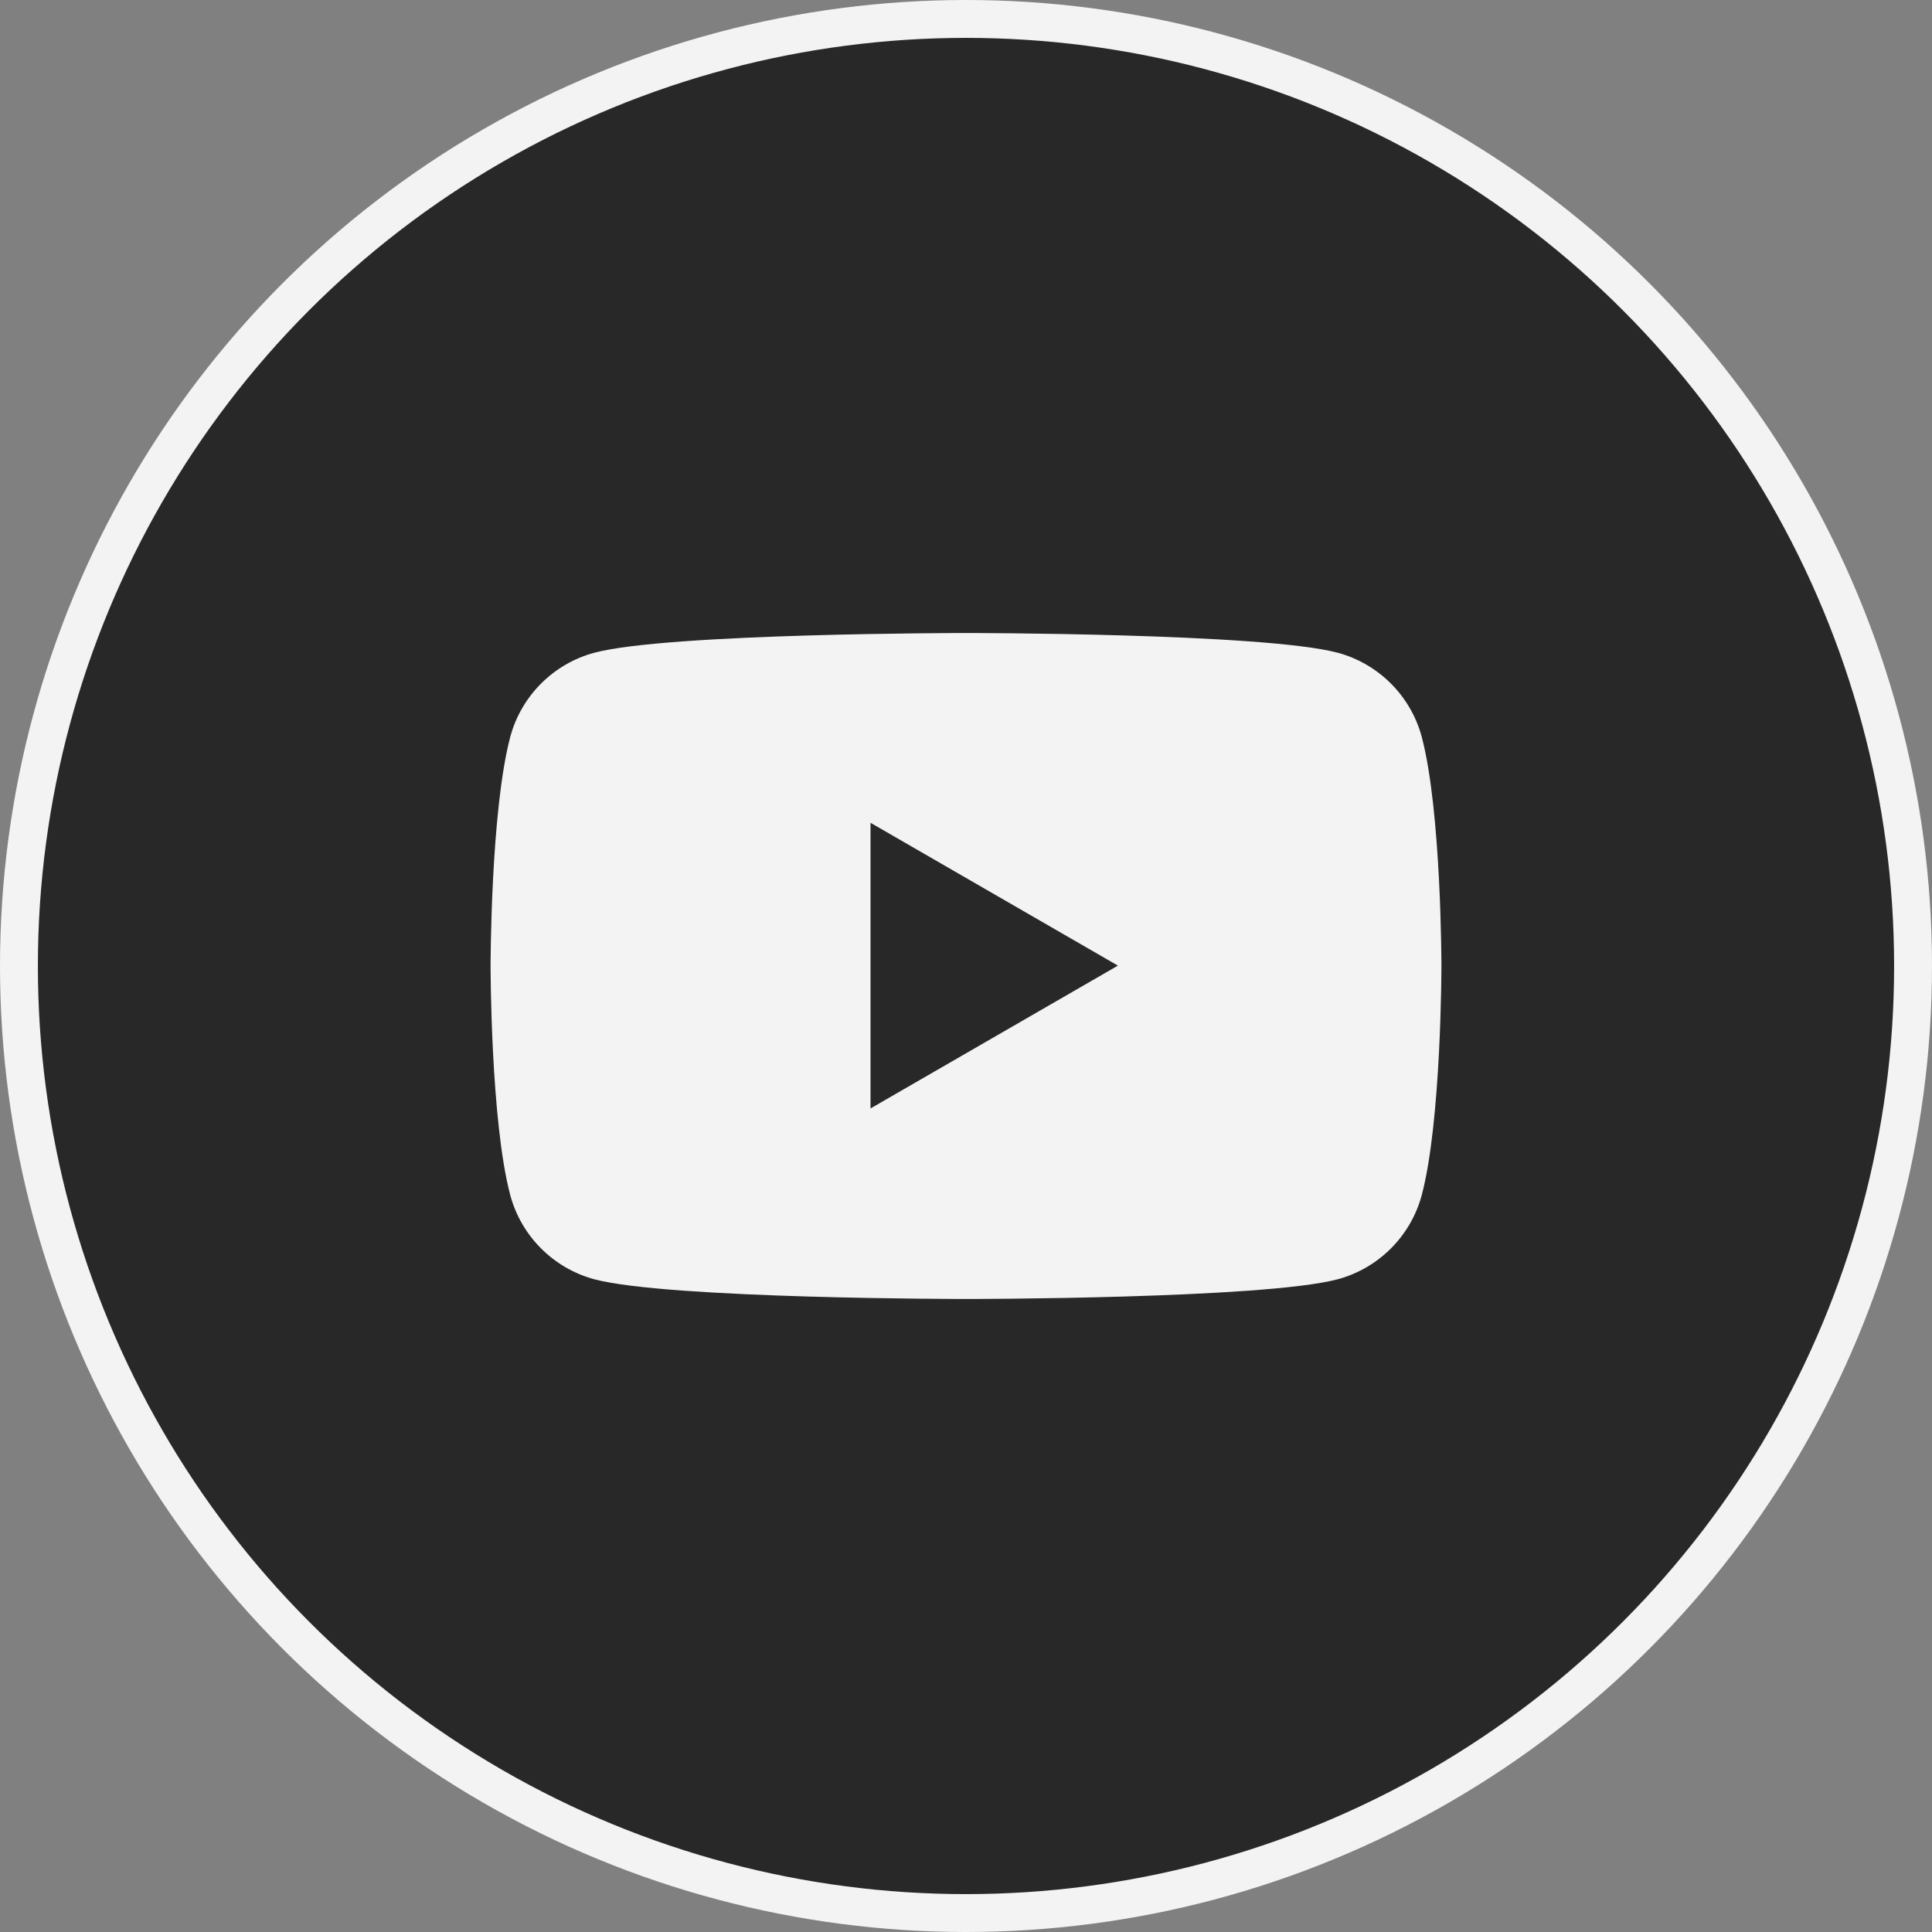
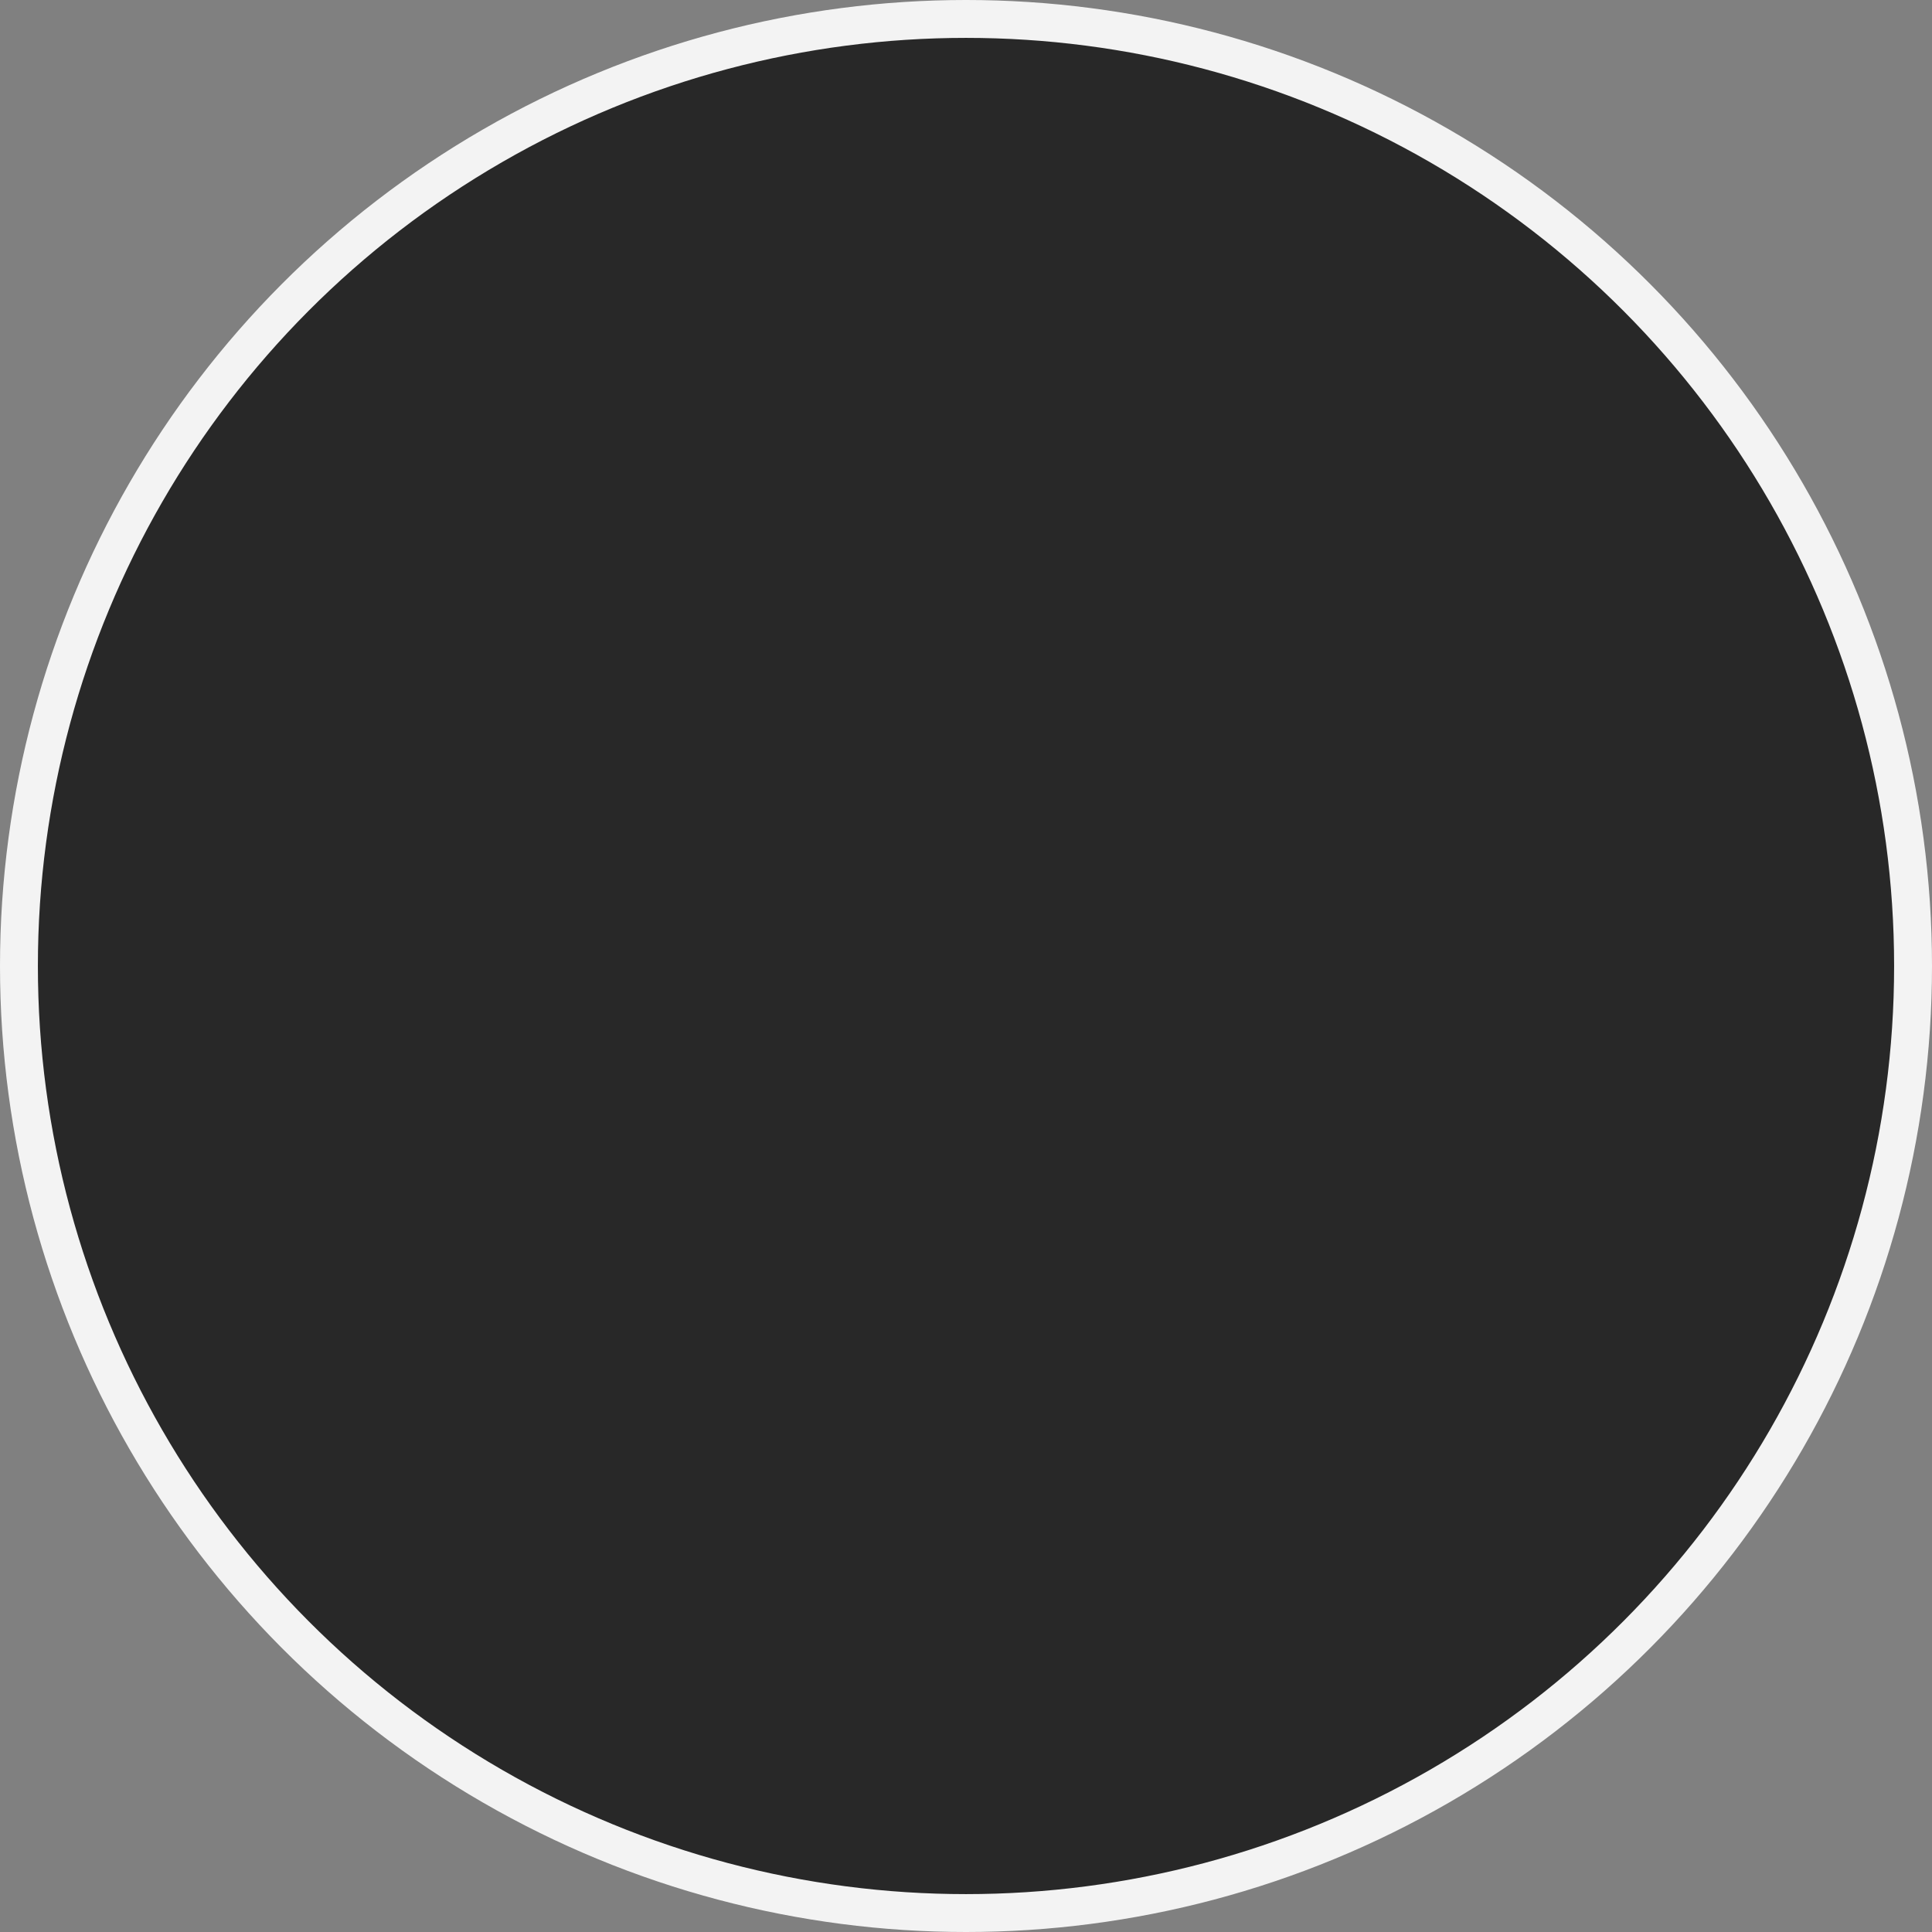
<svg xmlns="http://www.w3.org/2000/svg" id="Layer_2" data-name="Layer 2" viewBox="0 0 51 51">
  <rect x="0" y="0" width="51" height="51" fill="#808080" stroke="none" />
  <defs>
    <style>
      .cls-1 {
        fill: #282828;
        stroke: #f3f3f3;
        stroke-miterlimit: 10;
      }

      .cls-2 {
        fill: #f3f3f3;
      }
    </style>
  </defs>
  <g id="Layer_1-2" data-name="Layer 1">
    <g>
      <circle class="cls-1" cx="25.5" cy="25.5" r="25" />
-       <path class="cls-2" d="m37.53,19.45c-.29-1.08-1.14-1.93-2.22-2.22-1.96-.52-9.81-.52-9.81-.52,0,0-7.85,0-9.81.52-1.08.29-1.93,1.14-2.22,2.22-.52,1.96-.52,6.05-.52,6.05,0,0,0,4.09.52,6.05.29,1.08,1.14,1.93,2.22,2.22,1.96.52,9.81.52,9.81.52,0,0,7.85,0,9.81-.52,1.08-.29,1.93-1.14,2.22-2.22.52-1.96.52-6.05.52-6.05,0,0,0-4.09-.52-6.05h0Zm-14.55,9.81v-7.54l6.53,3.77-6.53,3.77h0Z" />
    </g>
  </g>
</svg>